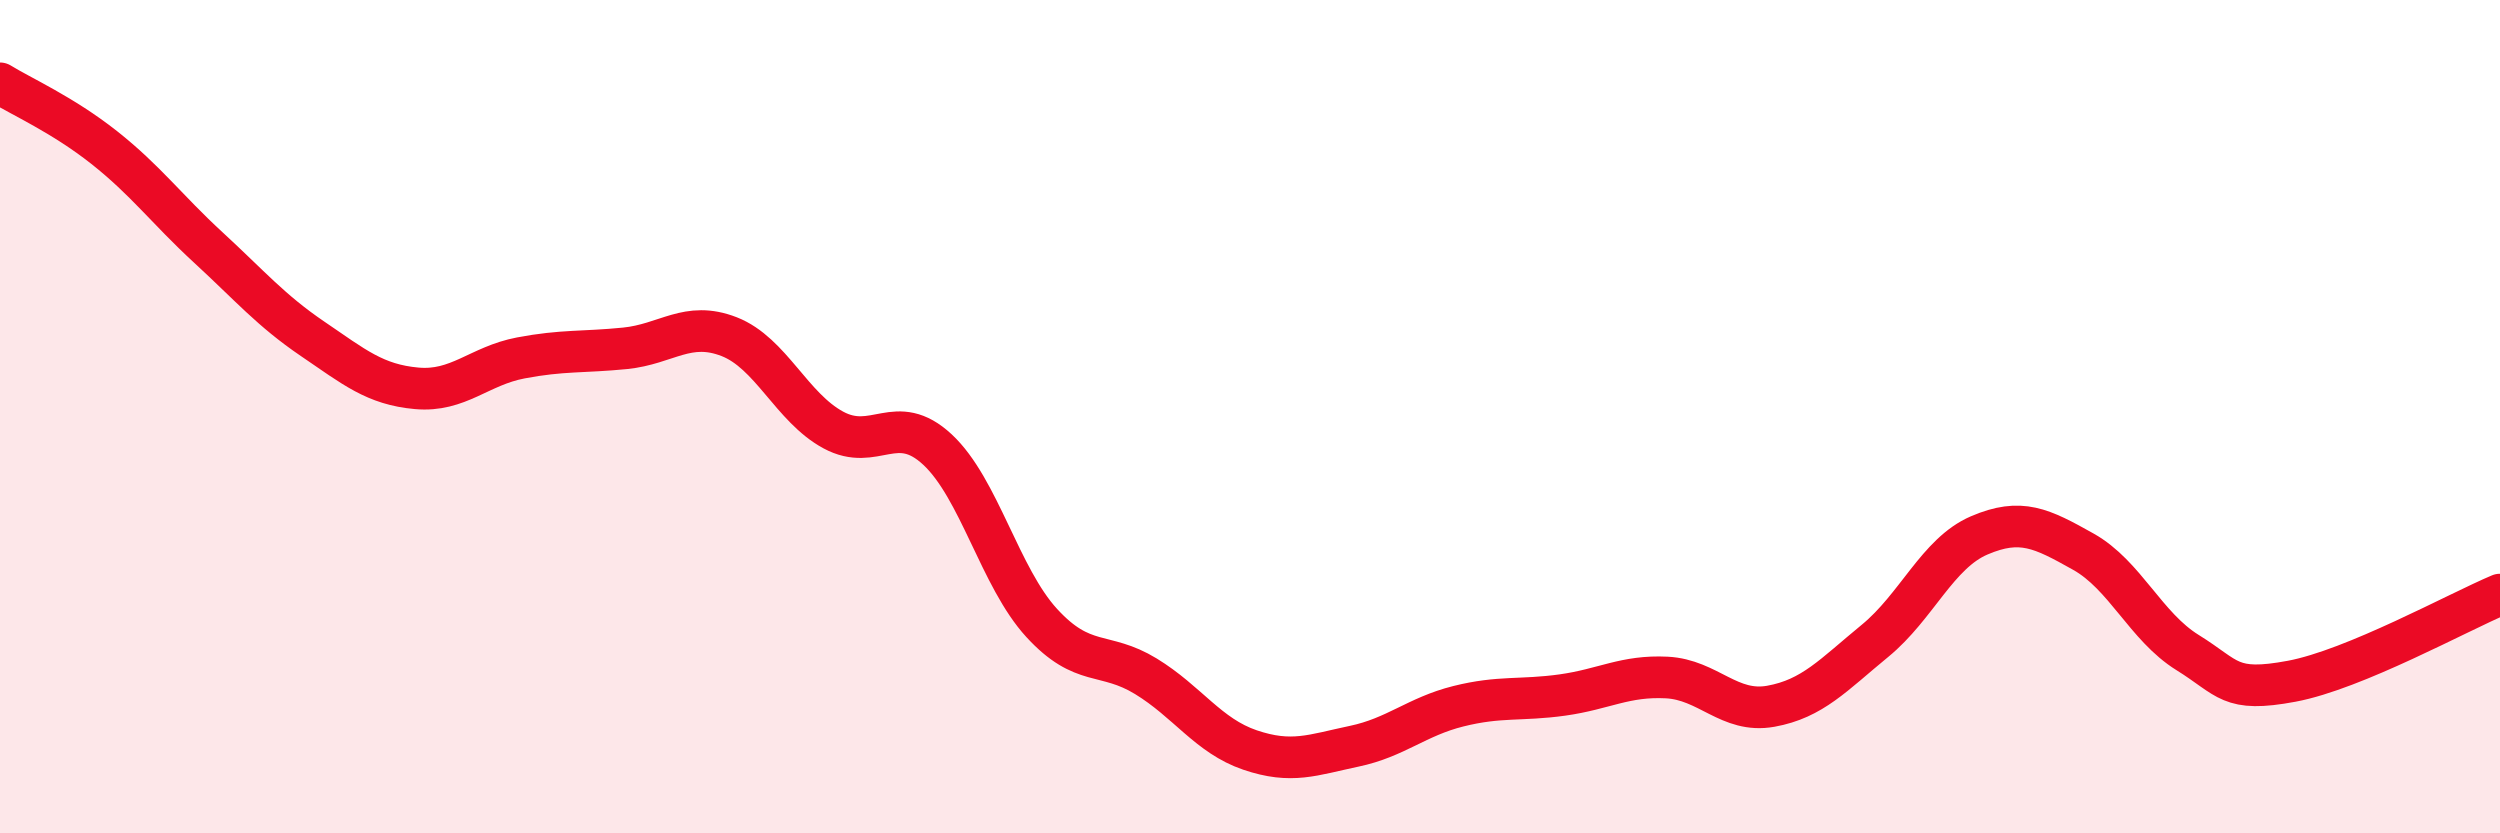
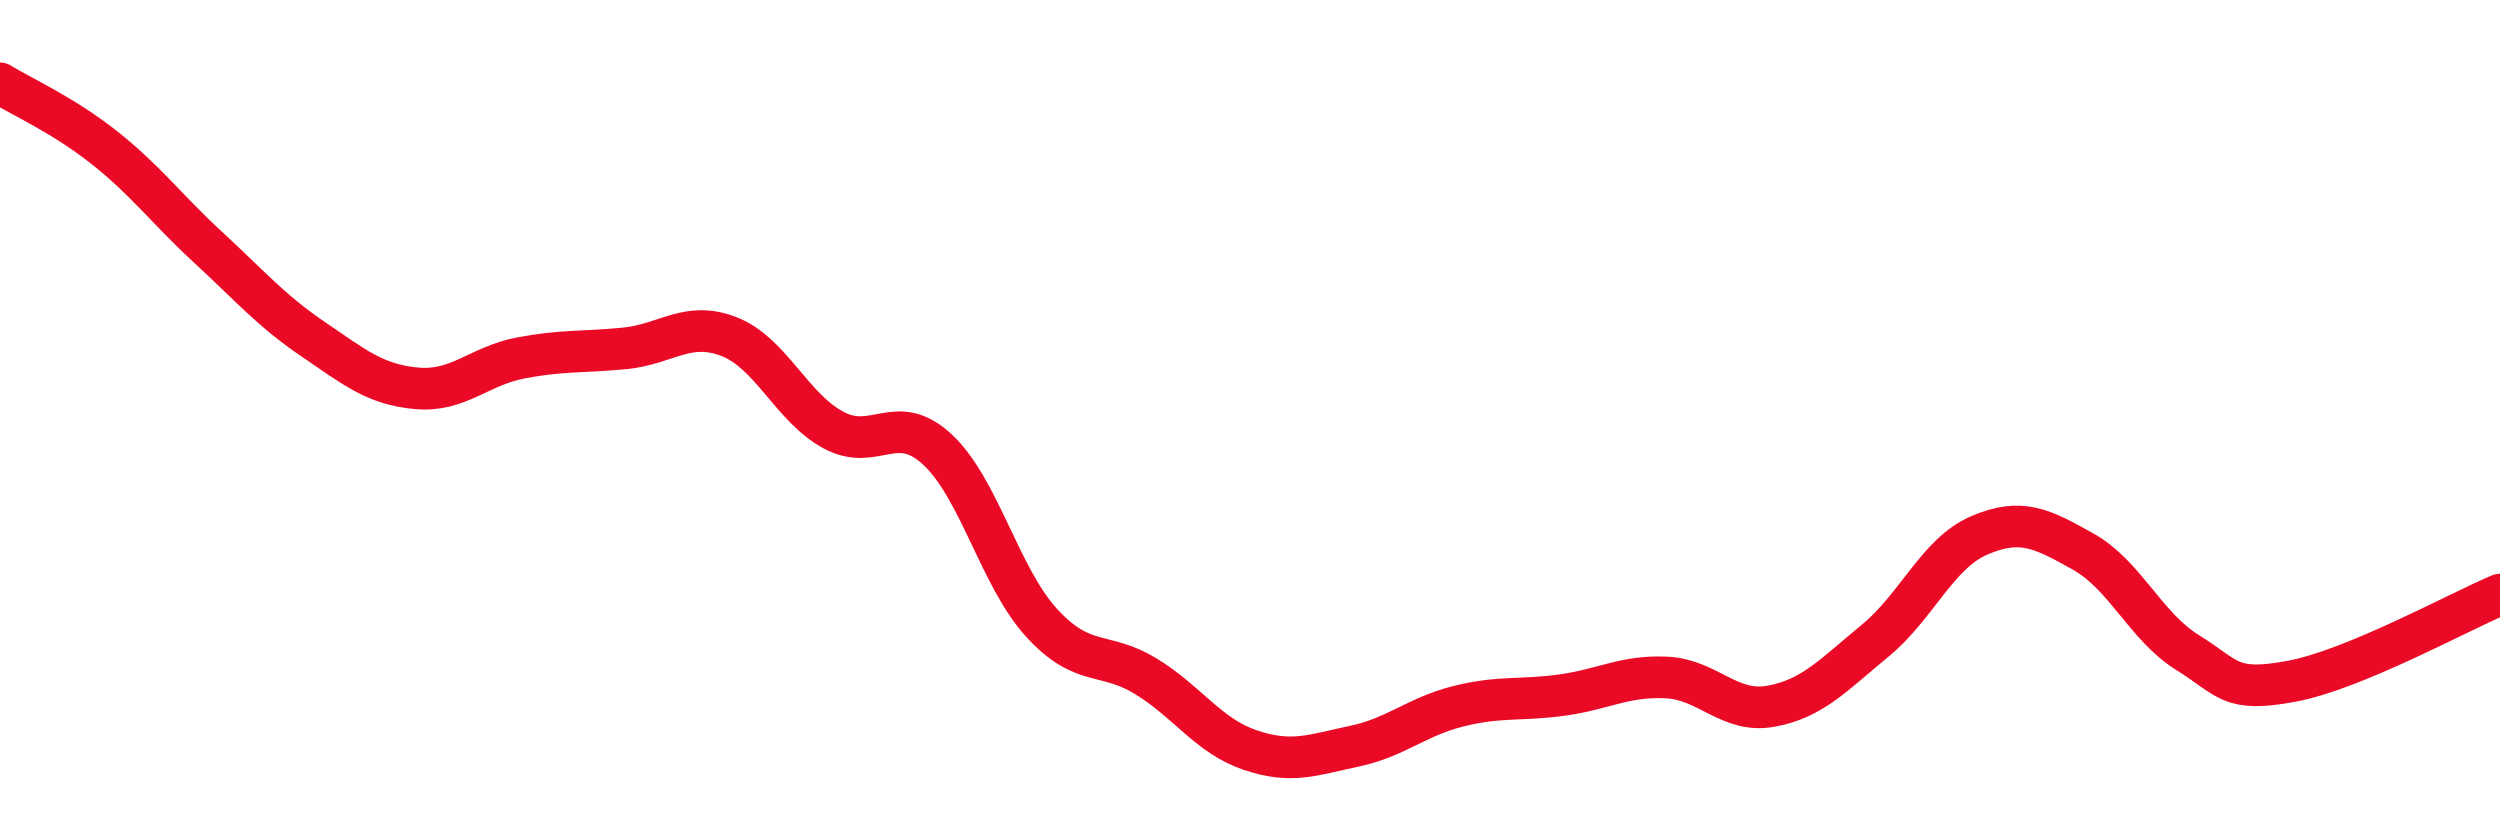
<svg xmlns="http://www.w3.org/2000/svg" width="60" height="20" viewBox="0 0 60 20">
-   <path d="M 0,2 C 0.5,2.31 1.5,2.75 2.5,3.54 C 3.5,4.33 4,5.02 5,5.94 C 6,6.86 6.5,7.45 7.5,8.13 C 8.5,8.81 9,9.23 10,9.32 C 11,9.41 11.5,8.78 12.5,8.59 C 13.5,8.4 14,8.46 15,8.36 C 16,8.26 16.5,7.69 17.5,8.08 C 18.5,8.47 19,9.78 20,10.32 C 21,10.86 21.5,9.86 22.5,10.79 C 23.5,11.72 24,13.86 25,14.95 C 26,16.04 26.5,15.62 27.5,16.23 C 28.5,16.84 29,17.66 30,18 C 31,18.34 31.5,18.12 32.5,17.91 C 33.5,17.7 34,17.2 35,16.95 C 36,16.7 36.5,16.82 37.5,16.68 C 38.5,16.54 39,16.21 40,16.26 C 41,16.31 41.5,17.13 42.5,16.95 C 43.5,16.77 44,16.2 45,15.38 C 46,14.56 46.5,13.28 47.5,12.85 C 48.5,12.42 49,12.68 50,13.24 C 51,13.8 51.5,15.04 52.5,15.66 C 53.5,16.28 53.5,16.63 55,16.35 C 56.5,16.07 59,14.69 60,14.27L60 20L0 20Z" fill="#EB0A25" opacity="0.1" stroke-linecap="round" stroke-linejoin="round" />
  <path d="M 0,2 C 0.5,2.31 1.5,2.75 2.5,3.54 C 3.5,4.33 4,5.02 5,5.94 C 6,6.86 6.5,7.45 7.5,8.13 C 8.5,8.81 9,9.23 10,9.32 C 11,9.41 11.5,8.78 12.5,8.59 C 13.5,8.4 14,8.46 15,8.36 C 16,8.26 16.5,7.69 17.5,8.08 C 18.5,8.47 19,9.78 20,10.32 C 21,10.86 21.5,9.86 22.5,10.79 C 23.5,11.72 24,13.86 25,14.95 C 26,16.04 26.5,15.62 27.5,16.23 C 28.5,16.84 29,17.66 30,18 C 31,18.34 31.5,18.12 32.5,17.91 C 33.5,17.7 34,17.2 35,16.95 C 36,16.7 36.5,16.82 37.5,16.68 C 38.5,16.54 39,16.21 40,16.26 C 41,16.31 41.5,17.13 42.5,16.95 C 43.5,16.77 44,16.2 45,15.38 C 46,14.56 46.5,13.28 47.5,12.85 C 48.5,12.42 49,12.68 50,13.24 C 51,13.8 51.5,15.04 52.5,15.66 C 53.5,16.28 53.5,16.63 55,16.35 C 56.5,16.07 59,14.69 60,14.27" stroke="#EB0A25" stroke-width="1" fill="none" stroke-linecap="round" stroke-linejoin="round" />
</svg>